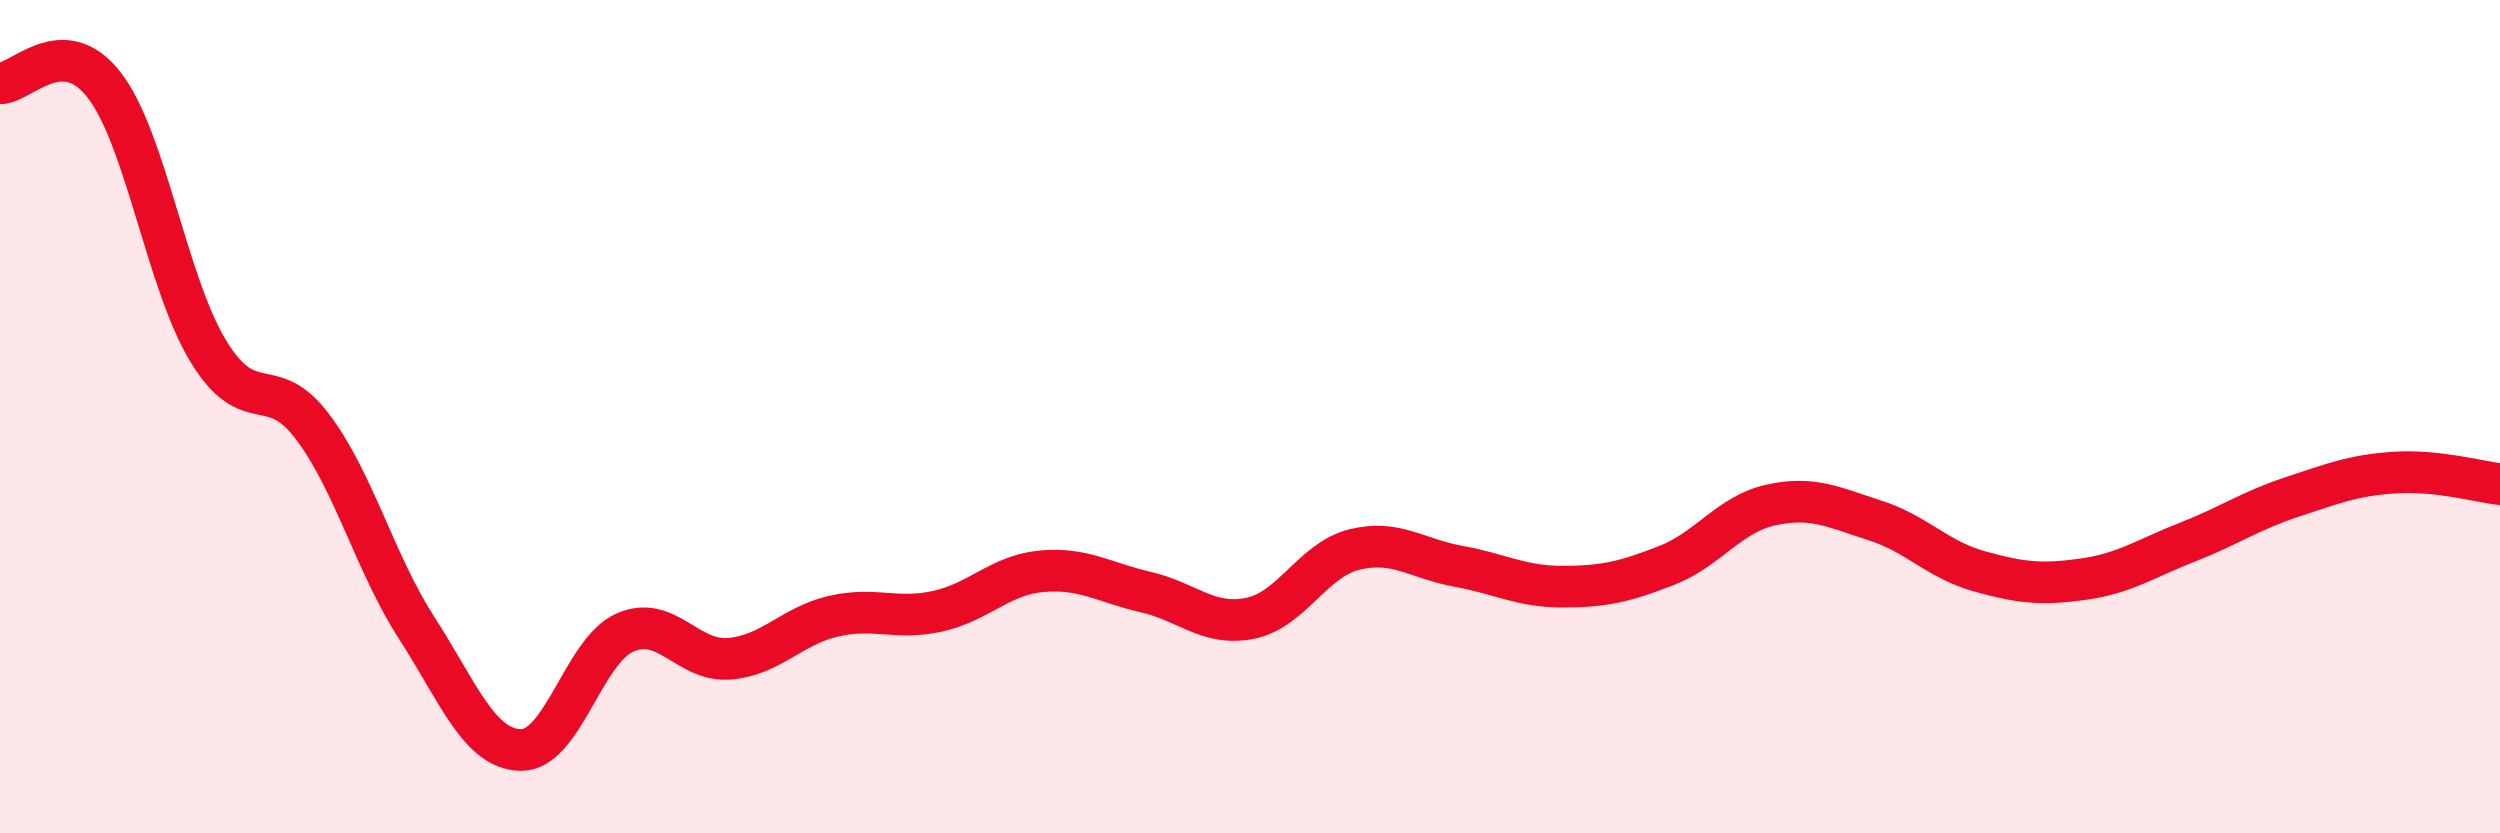
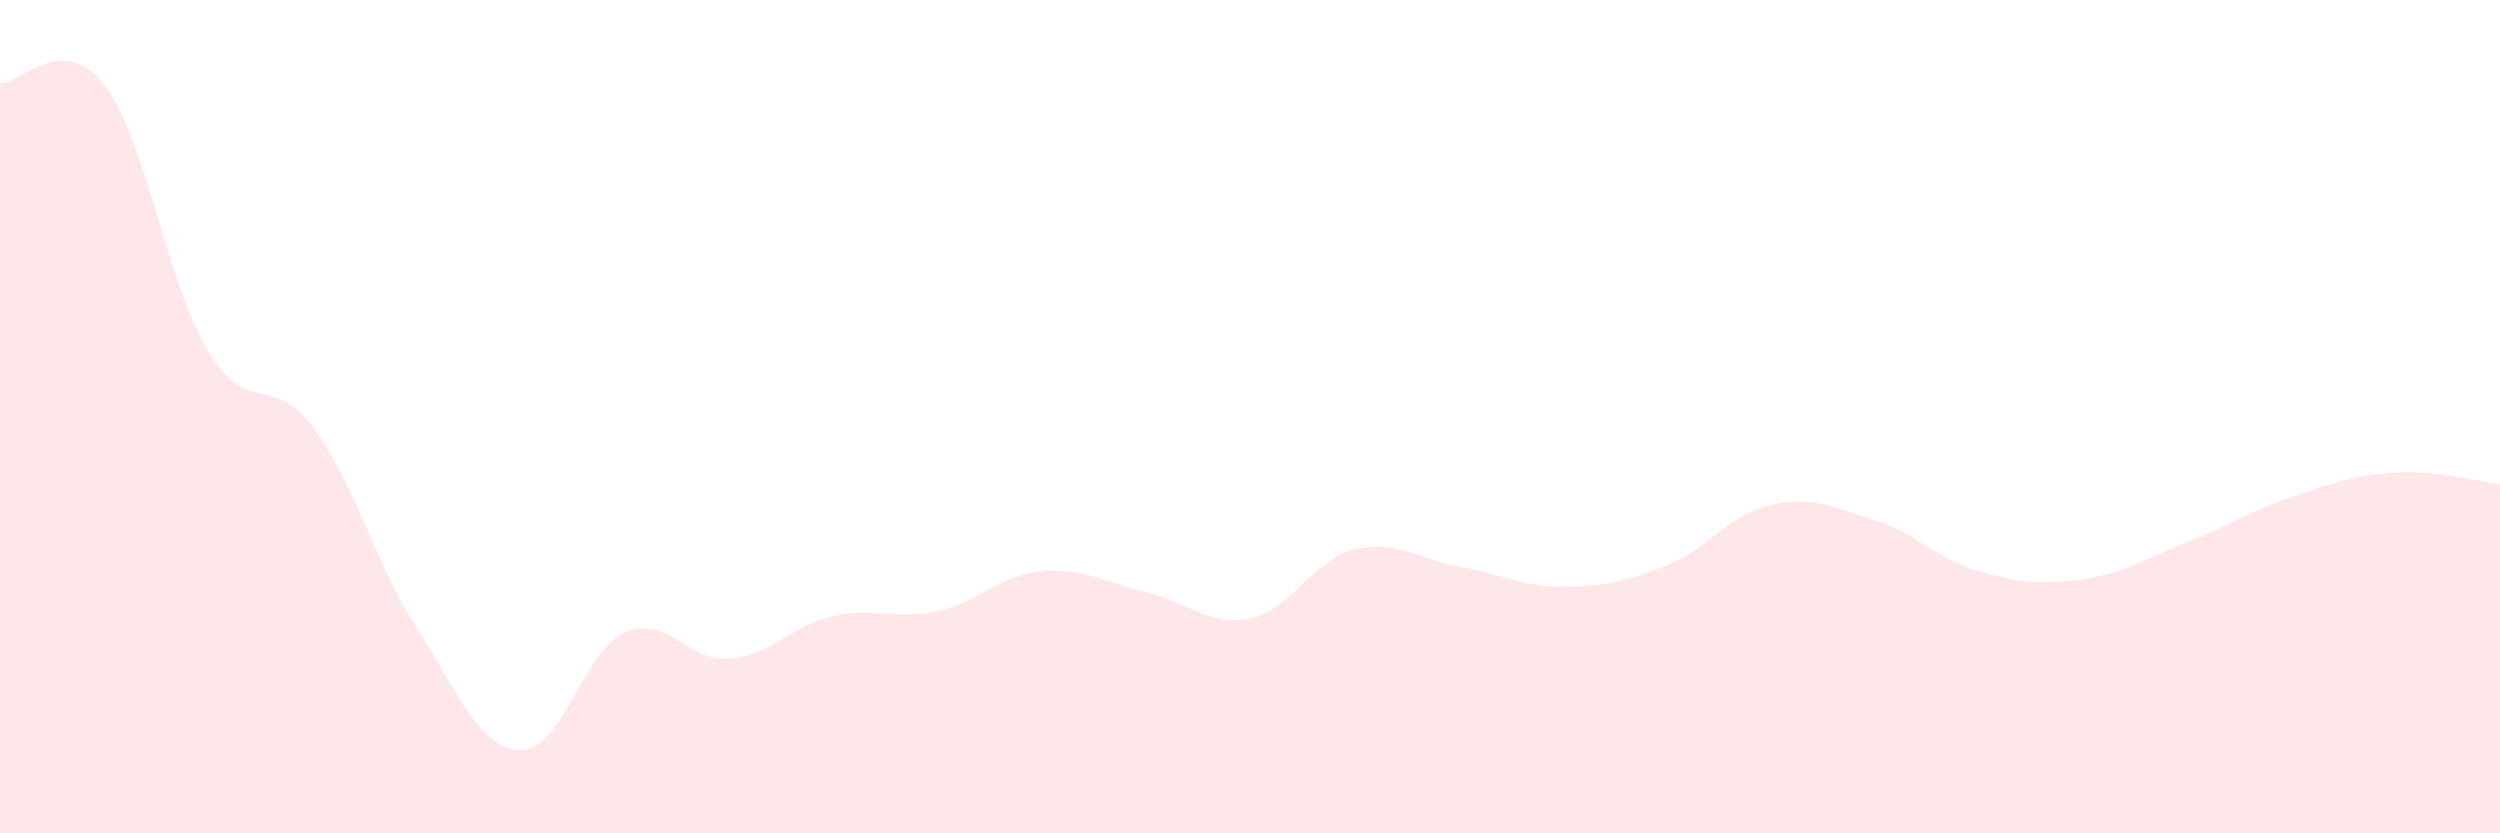
<svg xmlns="http://www.w3.org/2000/svg" width="60" height="20" viewBox="0 0 60 20">
  <path d="M 0,2 C 0.5,2.01 1.5,0.75 2.5,2.04 C 3.5,3.33 4,6.79 5,8.43 C 6,10.07 6.5,8.91 7.5,10.24 C 8.5,11.57 9,13.52 10,15.07 C 11,16.62 11.5,17.98 12.5,18 C 13.5,18.02 14,15.62 15,15.18 C 16,14.74 16.5,15.89 17.5,15.81 C 18.5,15.73 19,15.02 20,14.79 C 21,14.56 21.5,14.89 22.5,14.67 C 23.5,14.45 24,13.8 25,13.71 C 26,13.62 26.5,13.98 27.5,14.21 C 28.5,14.44 29,15.04 30,14.84 C 31,14.64 31.5,13.44 32.5,13.19 C 33.5,12.94 34,13.41 35,13.59 C 36,13.77 36.5,14.08 37.5,14.08 C 38.5,14.08 39,13.96 40,13.57 C 41,13.18 41.5,12.34 42.5,12.12 C 43.5,11.9 44,12.17 45,12.49 C 46,12.81 46.5,13.43 47.5,13.71 C 48.5,13.99 49,14.04 50,13.9 C 51,13.76 51.5,13.4 52.5,13.01 C 53.5,12.62 54,12.26 55,11.93 C 56,11.6 56.5,11.4 57.5,11.34 C 58.5,11.28 59.5,11.56 60,11.62L60 20L0 20Z" fill="#EB0A25" opacity="0.1" stroke-linecap="round" stroke-linejoin="round" />
-   <path d="M 0,2 C 0.5,2.01 1.5,0.75 2.5,2.04 C 3.5,3.33 4,6.79 5,8.43 C 6,10.07 6.5,8.91 7.5,10.24 C 8.5,11.57 9,13.52 10,15.07 C 11,16.62 11.5,17.98 12.5,18 C 13.5,18.02 14,15.62 15,15.18 C 16,14.74 16.5,15.89 17.5,15.81 C 18.5,15.73 19,15.02 20,14.79 C 21,14.56 21.5,14.89 22.5,14.67 C 23.5,14.45 24,13.8 25,13.71 C 26,13.62 26.5,13.98 27.5,14.21 C 28.5,14.44 29,15.04 30,14.84 C 31,14.64 31.5,13.44 32.5,13.19 C 33.5,12.94 34,13.41 35,13.59 C 36,13.77 36.5,14.08 37.5,14.08 C 38.5,14.08 39,13.96 40,13.57 C 41,13.18 41.5,12.34 42.5,12.12 C 43.5,11.9 44,12.17 45,12.49 C 46,12.81 46.5,13.43 47.5,13.71 C 48.5,13.99 49,14.04 50,13.9 C 51,13.76 51.5,13.4 52.5,13.01 C 53.5,12.62 54,12.26 55,11.93 C 56,11.6 56.5,11.4 57.5,11.34 C 58.5,11.28 59.5,11.56 60,11.62" stroke="#EB0A25" stroke-width="1" fill="none" stroke-linecap="round" stroke-linejoin="round" />
</svg>